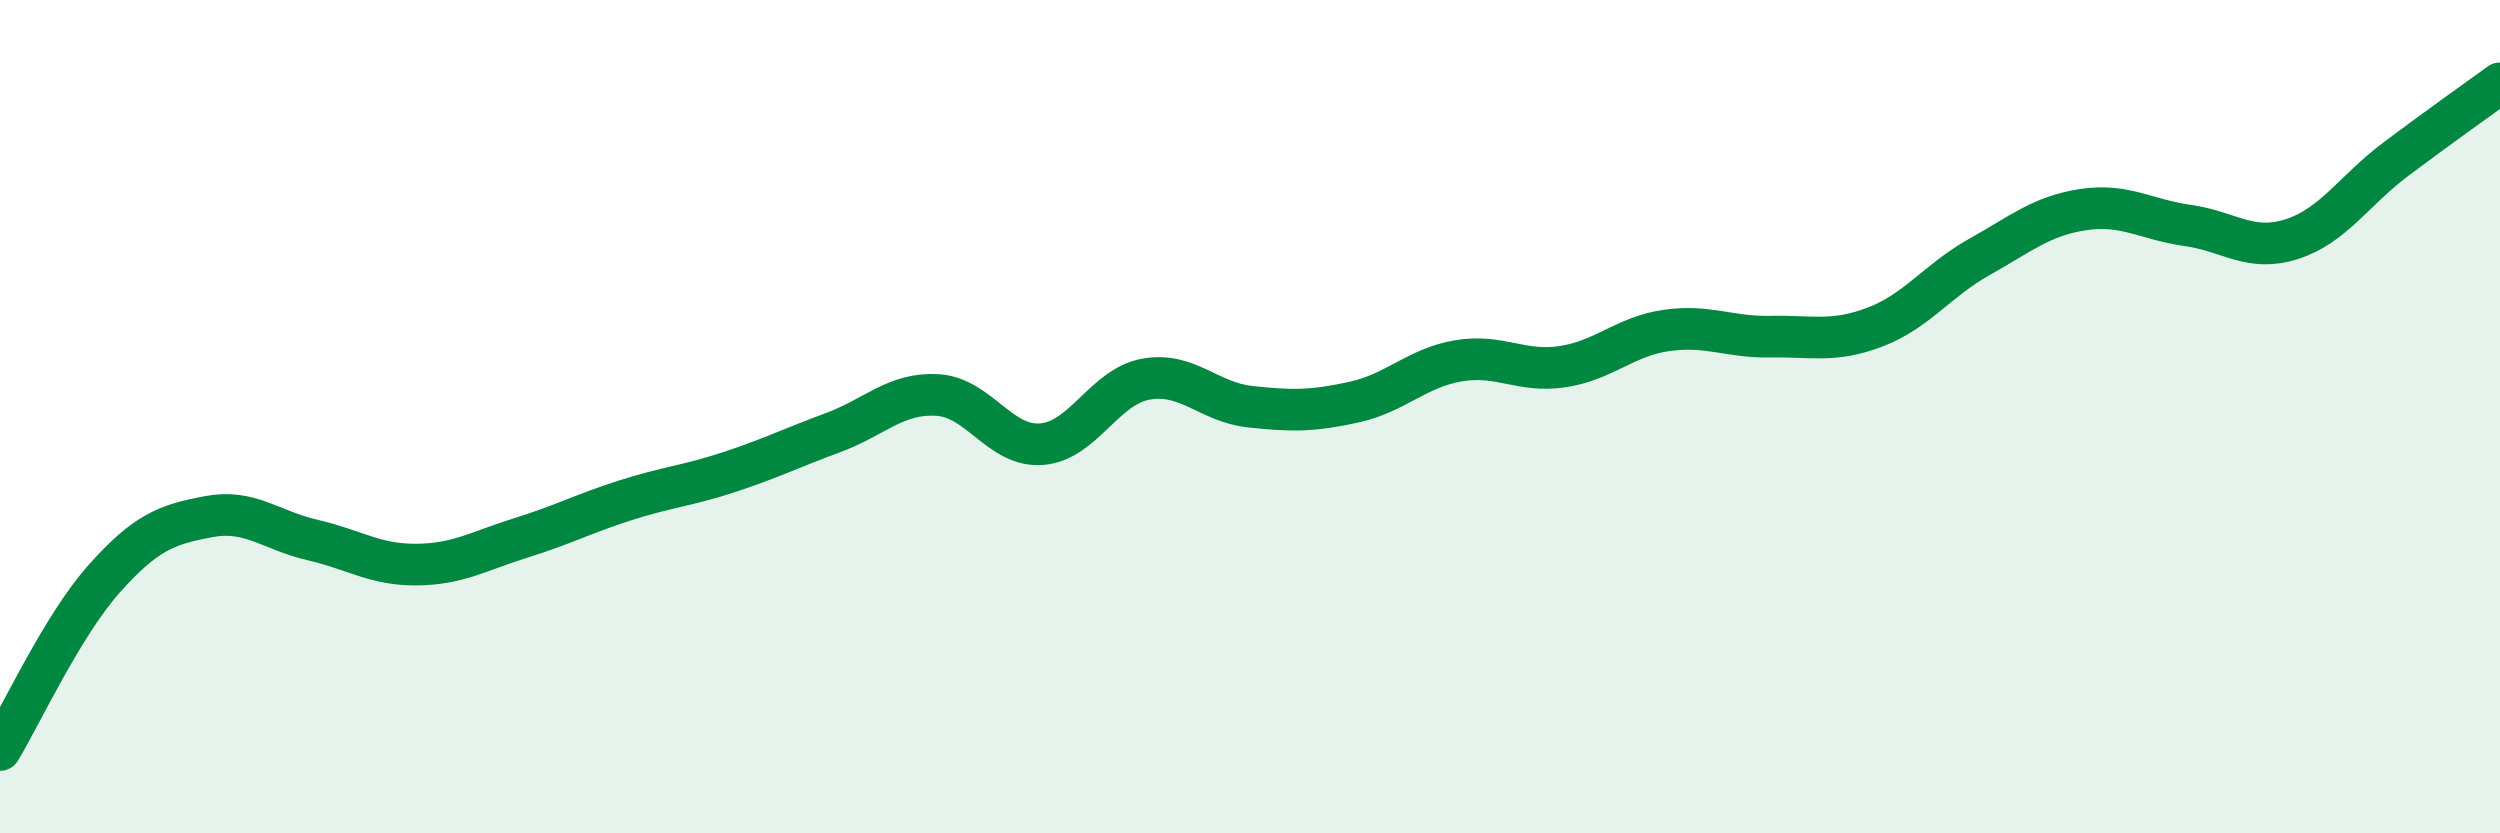
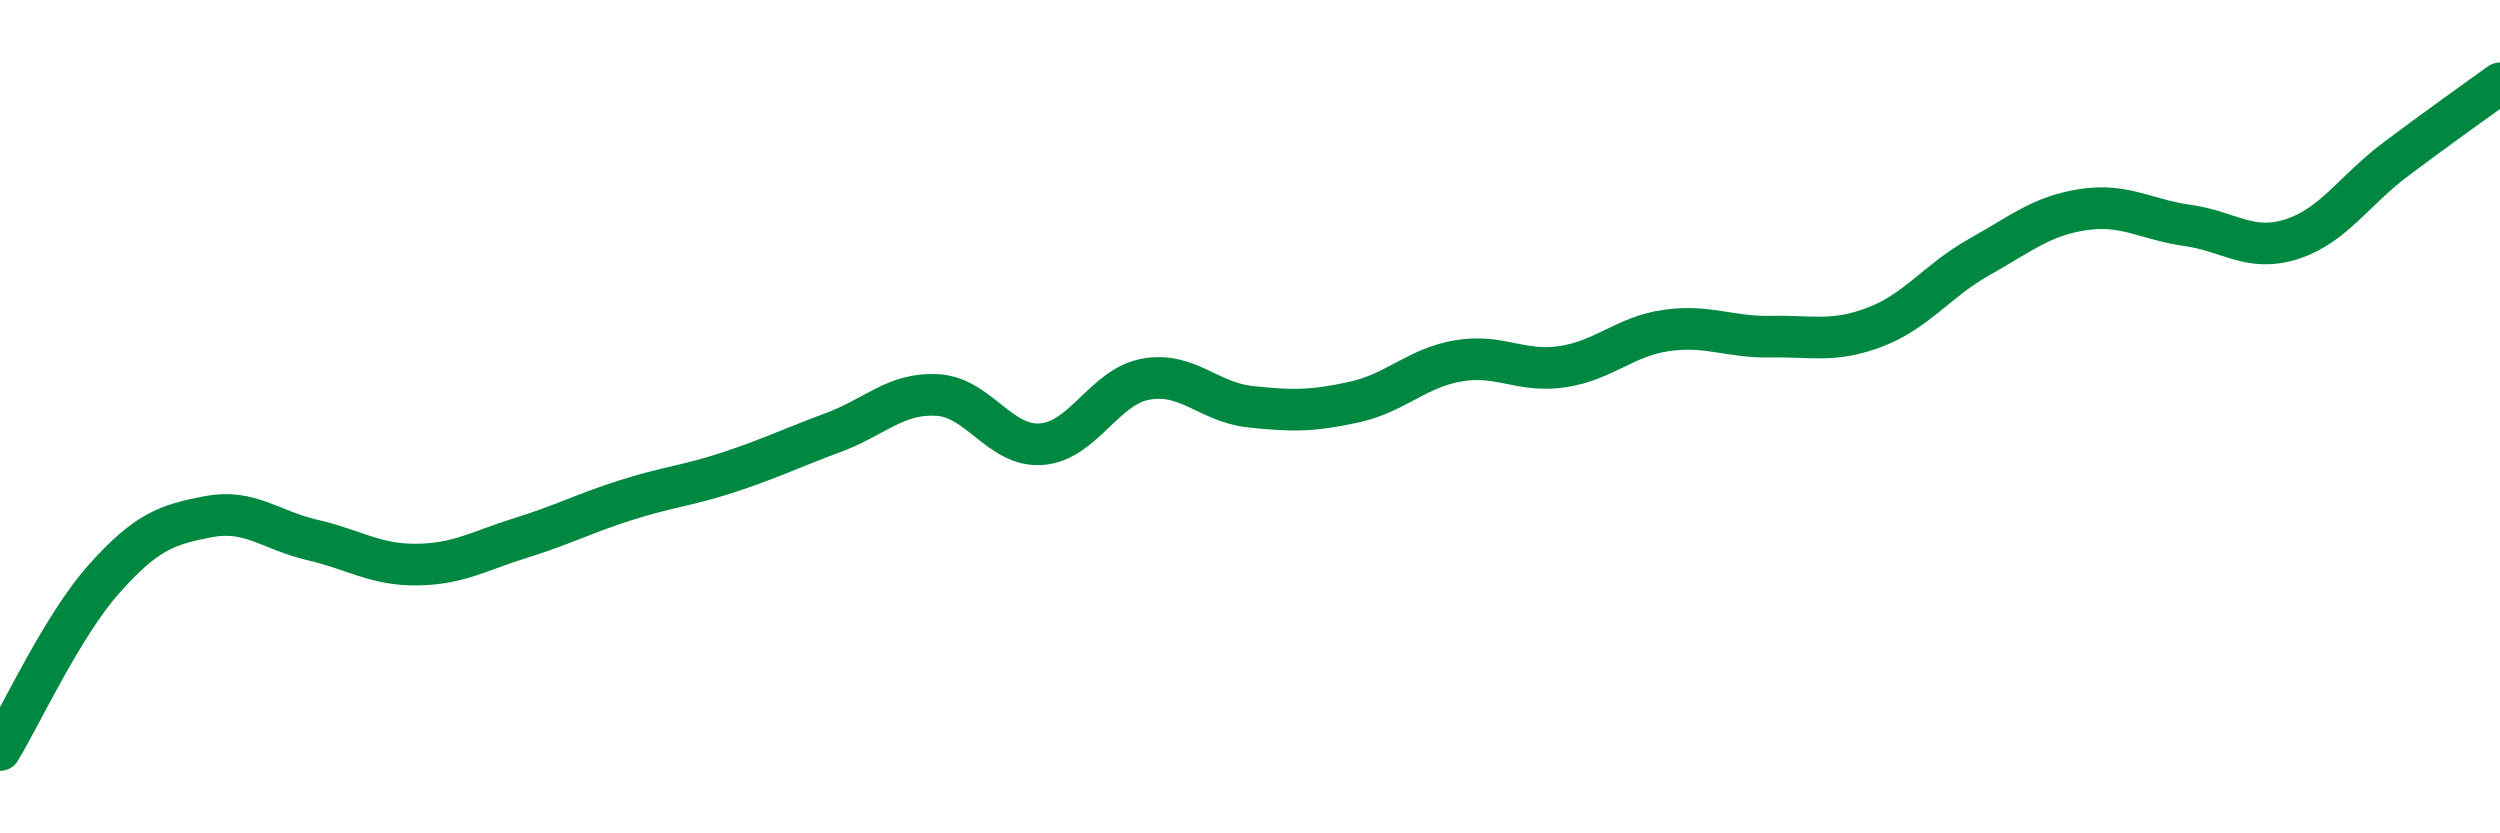
<svg xmlns="http://www.w3.org/2000/svg" width="60" height="20" viewBox="0 0 60 20">
-   <path d="M 0,18 C 0.5,17.18 1.5,15.01 2.5,13.89 C 3.5,12.77 4,12.59 5,12.4 C 6,12.21 6.5,12.73 7.5,12.96 C 8.5,13.19 9,13.56 10,13.55 C 11,13.54 11.5,13.22 12.5,12.91 C 13.5,12.6 14,12.33 15,12.01 C 16,11.69 16.5,11.66 17.5,11.33 C 18.5,11 19,10.75 20,10.38 C 21,10.01 21.5,9.42 22.5,9.48 C 23.5,9.54 24,10.74 25,10.66 C 26,10.58 26.5,9.28 27.5,9.1 C 28.5,8.92 29,9.65 30,9.76 C 31,9.87 31.5,9.87 32.5,9.65 C 33.5,9.43 34,8.83 35,8.66 C 36,8.49 36.5,8.95 37.5,8.8 C 38.5,8.65 39,8.07 40,7.93 C 41,7.79 41.5,8.1 42.5,8.08 C 43.5,8.06 44,8.23 45,7.85 C 46,7.47 46.5,6.73 47.5,6.17 C 48.5,5.61 49,5.18 50,5.03 C 51,4.88 51.5,5.27 52.5,5.41 C 53.5,5.55 54,6.06 55,5.74 C 56,5.42 56.5,4.57 57.5,3.82 C 58.5,3.07 59.5,2.36 60,2L60 20L0 20Z" fill="#008740" opacity="0.1" stroke-linecap="round" stroke-linejoin="round" />
  <path d="M 0,18 C 0.5,17.18 1.5,15.01 2.5,13.89 C 3.5,12.77 4,12.59 5,12.4 C 6,12.21 6.5,12.73 7.5,12.96 C 8.5,13.19 9,13.56 10,13.55 C 11,13.54 11.5,13.22 12.5,12.91 C 13.5,12.6 14,12.33 15,12.01 C 16,11.69 16.5,11.66 17.5,11.33 C 18.5,11 19,10.75 20,10.38 C 21,10.01 21.5,9.42 22.5,9.48 C 23.5,9.54 24,10.74 25,10.66 C 26,10.58 26.5,9.28 27.5,9.1 C 28.5,8.92 29,9.65 30,9.76 C 31,9.87 31.5,9.87 32.5,9.65 C 33.5,9.43 34,8.83 35,8.66 C 36,8.49 36.5,8.95 37.5,8.8 C 38.5,8.65 39,8.07 40,7.93 C 41,7.79 41.5,8.1 42.5,8.08 C 43.5,8.06 44,8.23 45,7.85 C 46,7.47 46.5,6.73 47.5,6.17 C 48.5,5.61 49,5.18 50,5.03 C 51,4.88 51.5,5.27 52.5,5.41 C 53.5,5.55 54,6.06 55,5.74 C 56,5.42 56.5,4.57 57.5,3.82 C 58.5,3.07 59.5,2.36 60,2" stroke="#008740" stroke-width="1" fill="none" stroke-linecap="round" stroke-linejoin="round" />
</svg>